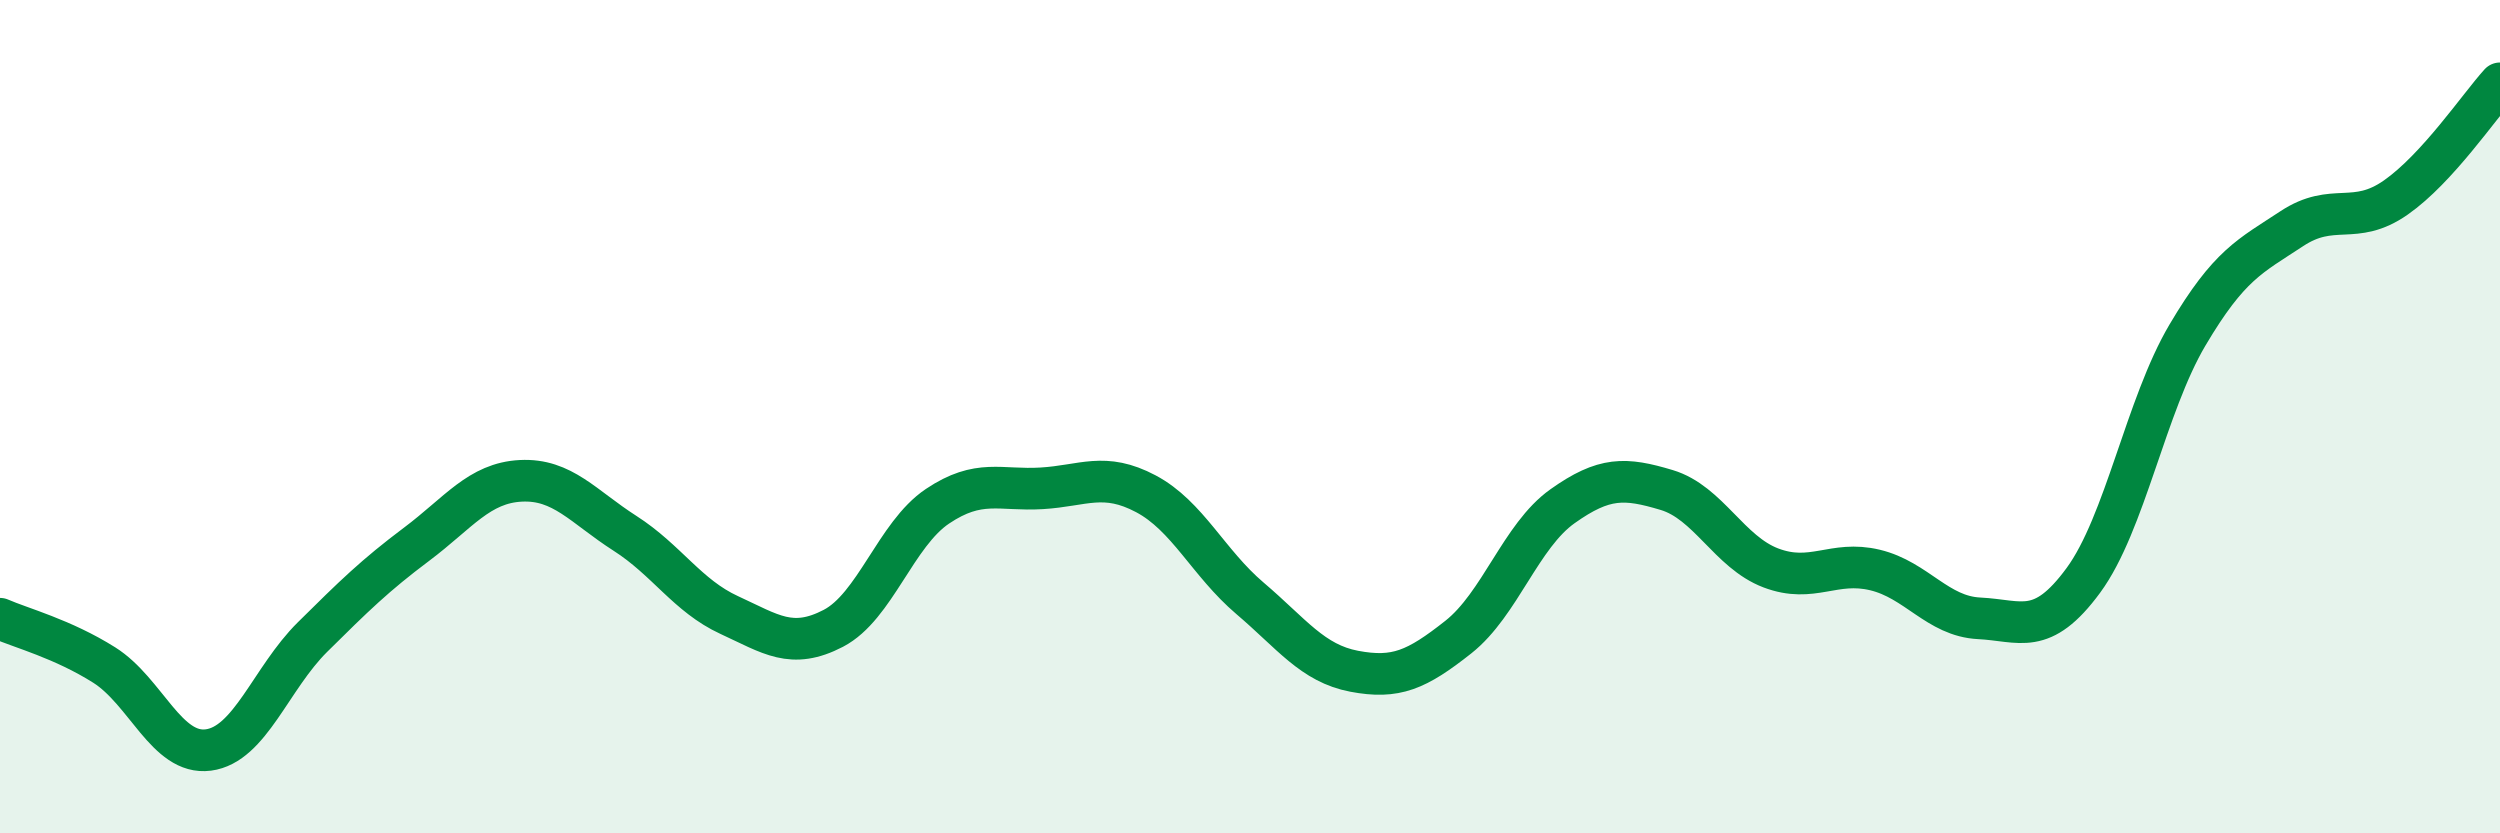
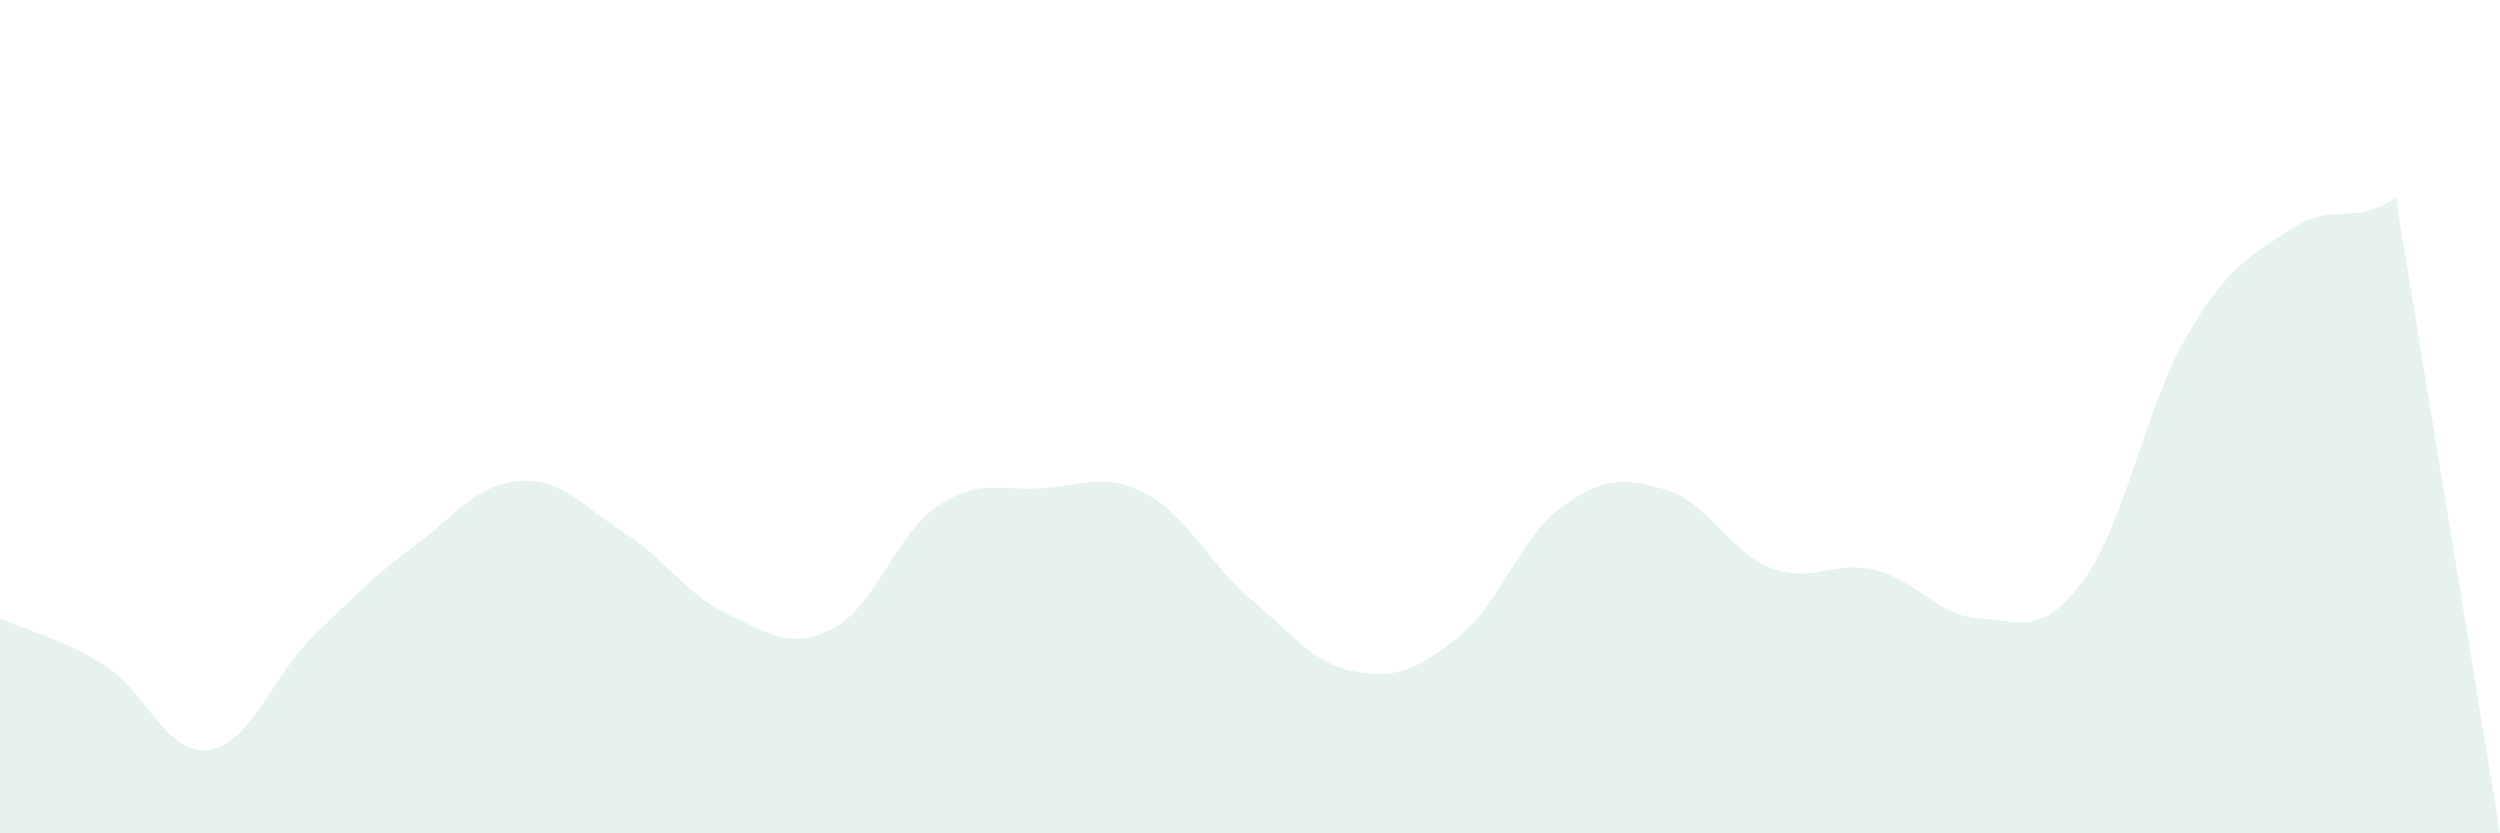
<svg xmlns="http://www.w3.org/2000/svg" width="60" height="20" viewBox="0 0 60 20">
-   <path d="M 0,14.85 C 0.5,15.07 1.5,15.33 2.5,15.96 C 3.5,16.59 4,18.13 5,18 C 6,17.87 6.5,16.28 7.5,15.29 C 8.5,14.3 9,13.81 10,13.06 C 11,12.31 11.5,11.59 12.5,11.54 C 13.5,11.49 14,12.16 15,12.8 C 16,13.44 16.5,14.3 17.5,14.76 C 18.5,15.22 19,15.6 20,15.08 C 21,14.56 21.5,12.82 22.5,12.15 C 23.5,11.48 24,11.78 25,11.72 C 26,11.66 26.5,11.32 27.5,11.85 C 28.5,12.38 29,13.51 30,14.36 C 31,15.21 31.5,15.92 32.5,16.11 C 33.5,16.3 34,16.08 35,15.29 C 36,14.5 36.5,12.86 37.5,12.15 C 38.5,11.44 39,11.46 40,11.76 C 41,12.06 41.5,13.25 42.5,13.63 C 43.5,14.01 44,13.44 45,13.68 C 46,13.92 46.5,14.79 47.5,14.84 C 48.5,14.89 49,15.29 50,13.93 C 51,12.57 51.5,9.73 52.5,8.04 C 53.5,6.35 54,6.15 55,5.49 C 56,4.83 56.5,5.44 57.5,4.74 C 58.5,4.04 59.5,2.55 60,2L60 20L0 20Z" fill="#008740" opacity="0.1" stroke-linecap="round" stroke-linejoin="round" />
-   <path d="M 0,14.85 C 0.5,15.07 1.5,15.33 2.5,15.96 C 3.5,16.59 4,18.13 5,18 C 6,17.87 6.5,16.28 7.5,15.29 C 8.5,14.3 9,13.81 10,13.06 C 11,12.31 11.5,11.59 12.5,11.54 C 13.5,11.49 14,12.16 15,12.8 C 16,13.44 16.5,14.3 17.5,14.76 C 18.5,15.22 19,15.6 20,15.08 C 21,14.56 21.5,12.82 22.5,12.15 C 23.5,11.48 24,11.78 25,11.72 C 26,11.66 26.5,11.32 27.5,11.85 C 28.5,12.38 29,13.51 30,14.36 C 31,15.21 31.5,15.92 32.5,16.11 C 33.5,16.3 34,16.08 35,15.29 C 36,14.5 36.5,12.86 37.5,12.15 C 38.5,11.44 39,11.46 40,11.76 C 41,12.06 41.5,13.25 42.5,13.63 C 43.5,14.01 44,13.44 45,13.68 C 46,13.92 46.5,14.79 47.5,14.84 C 48.5,14.89 49,15.29 50,13.93 C 51,12.57 51.5,9.73 52.5,8.04 C 53.5,6.35 54,6.15 55,5.49 C 56,4.83 56.5,5.44 57.5,4.74 C 58.5,4.04 59.5,2.55 60,2" stroke="#008740" stroke-width="1" fill="none" stroke-linecap="round" stroke-linejoin="round" />
+   <path d="M 0,14.85 C 0.5,15.07 1.5,15.33 2.5,15.96 C 3.5,16.59 4,18.13 5,18 C 6,17.87 6.5,16.28 7.5,15.29 C 8.5,14.3 9,13.81 10,13.06 C 11,12.31 11.5,11.59 12.5,11.54 C 13.5,11.49 14,12.16 15,12.8 C 16,13.44 16.5,14.3 17.5,14.76 C 18.5,15.22 19,15.6 20,15.08 C 21,14.56 21.5,12.82 22.5,12.15 C 23.5,11.48 24,11.78 25,11.72 C 26,11.66 26.5,11.32 27.5,11.85 C 28.5,12.38 29,13.51 30,14.36 C 31,15.21 31.5,15.92 32.5,16.11 C 33.5,16.3 34,16.08 35,15.29 C 36,14.5 36.5,12.86 37.5,12.15 C 38.5,11.44 39,11.46 40,11.76 C 41,12.06 41.5,13.25 42.5,13.63 C 43.5,14.01 44,13.44 45,13.68 C 46,13.92 46.5,14.79 47.5,14.84 C 48.5,14.89 49,15.29 50,13.93 C 51,12.57 51.5,9.73 52.5,8.04 C 53.5,6.35 54,6.15 55,5.49 C 56,4.83 56.5,5.44 57.5,4.74 L60 20L0 20Z" fill="#008740" opacity="0.1" stroke-linecap="round" stroke-linejoin="round" />
</svg>